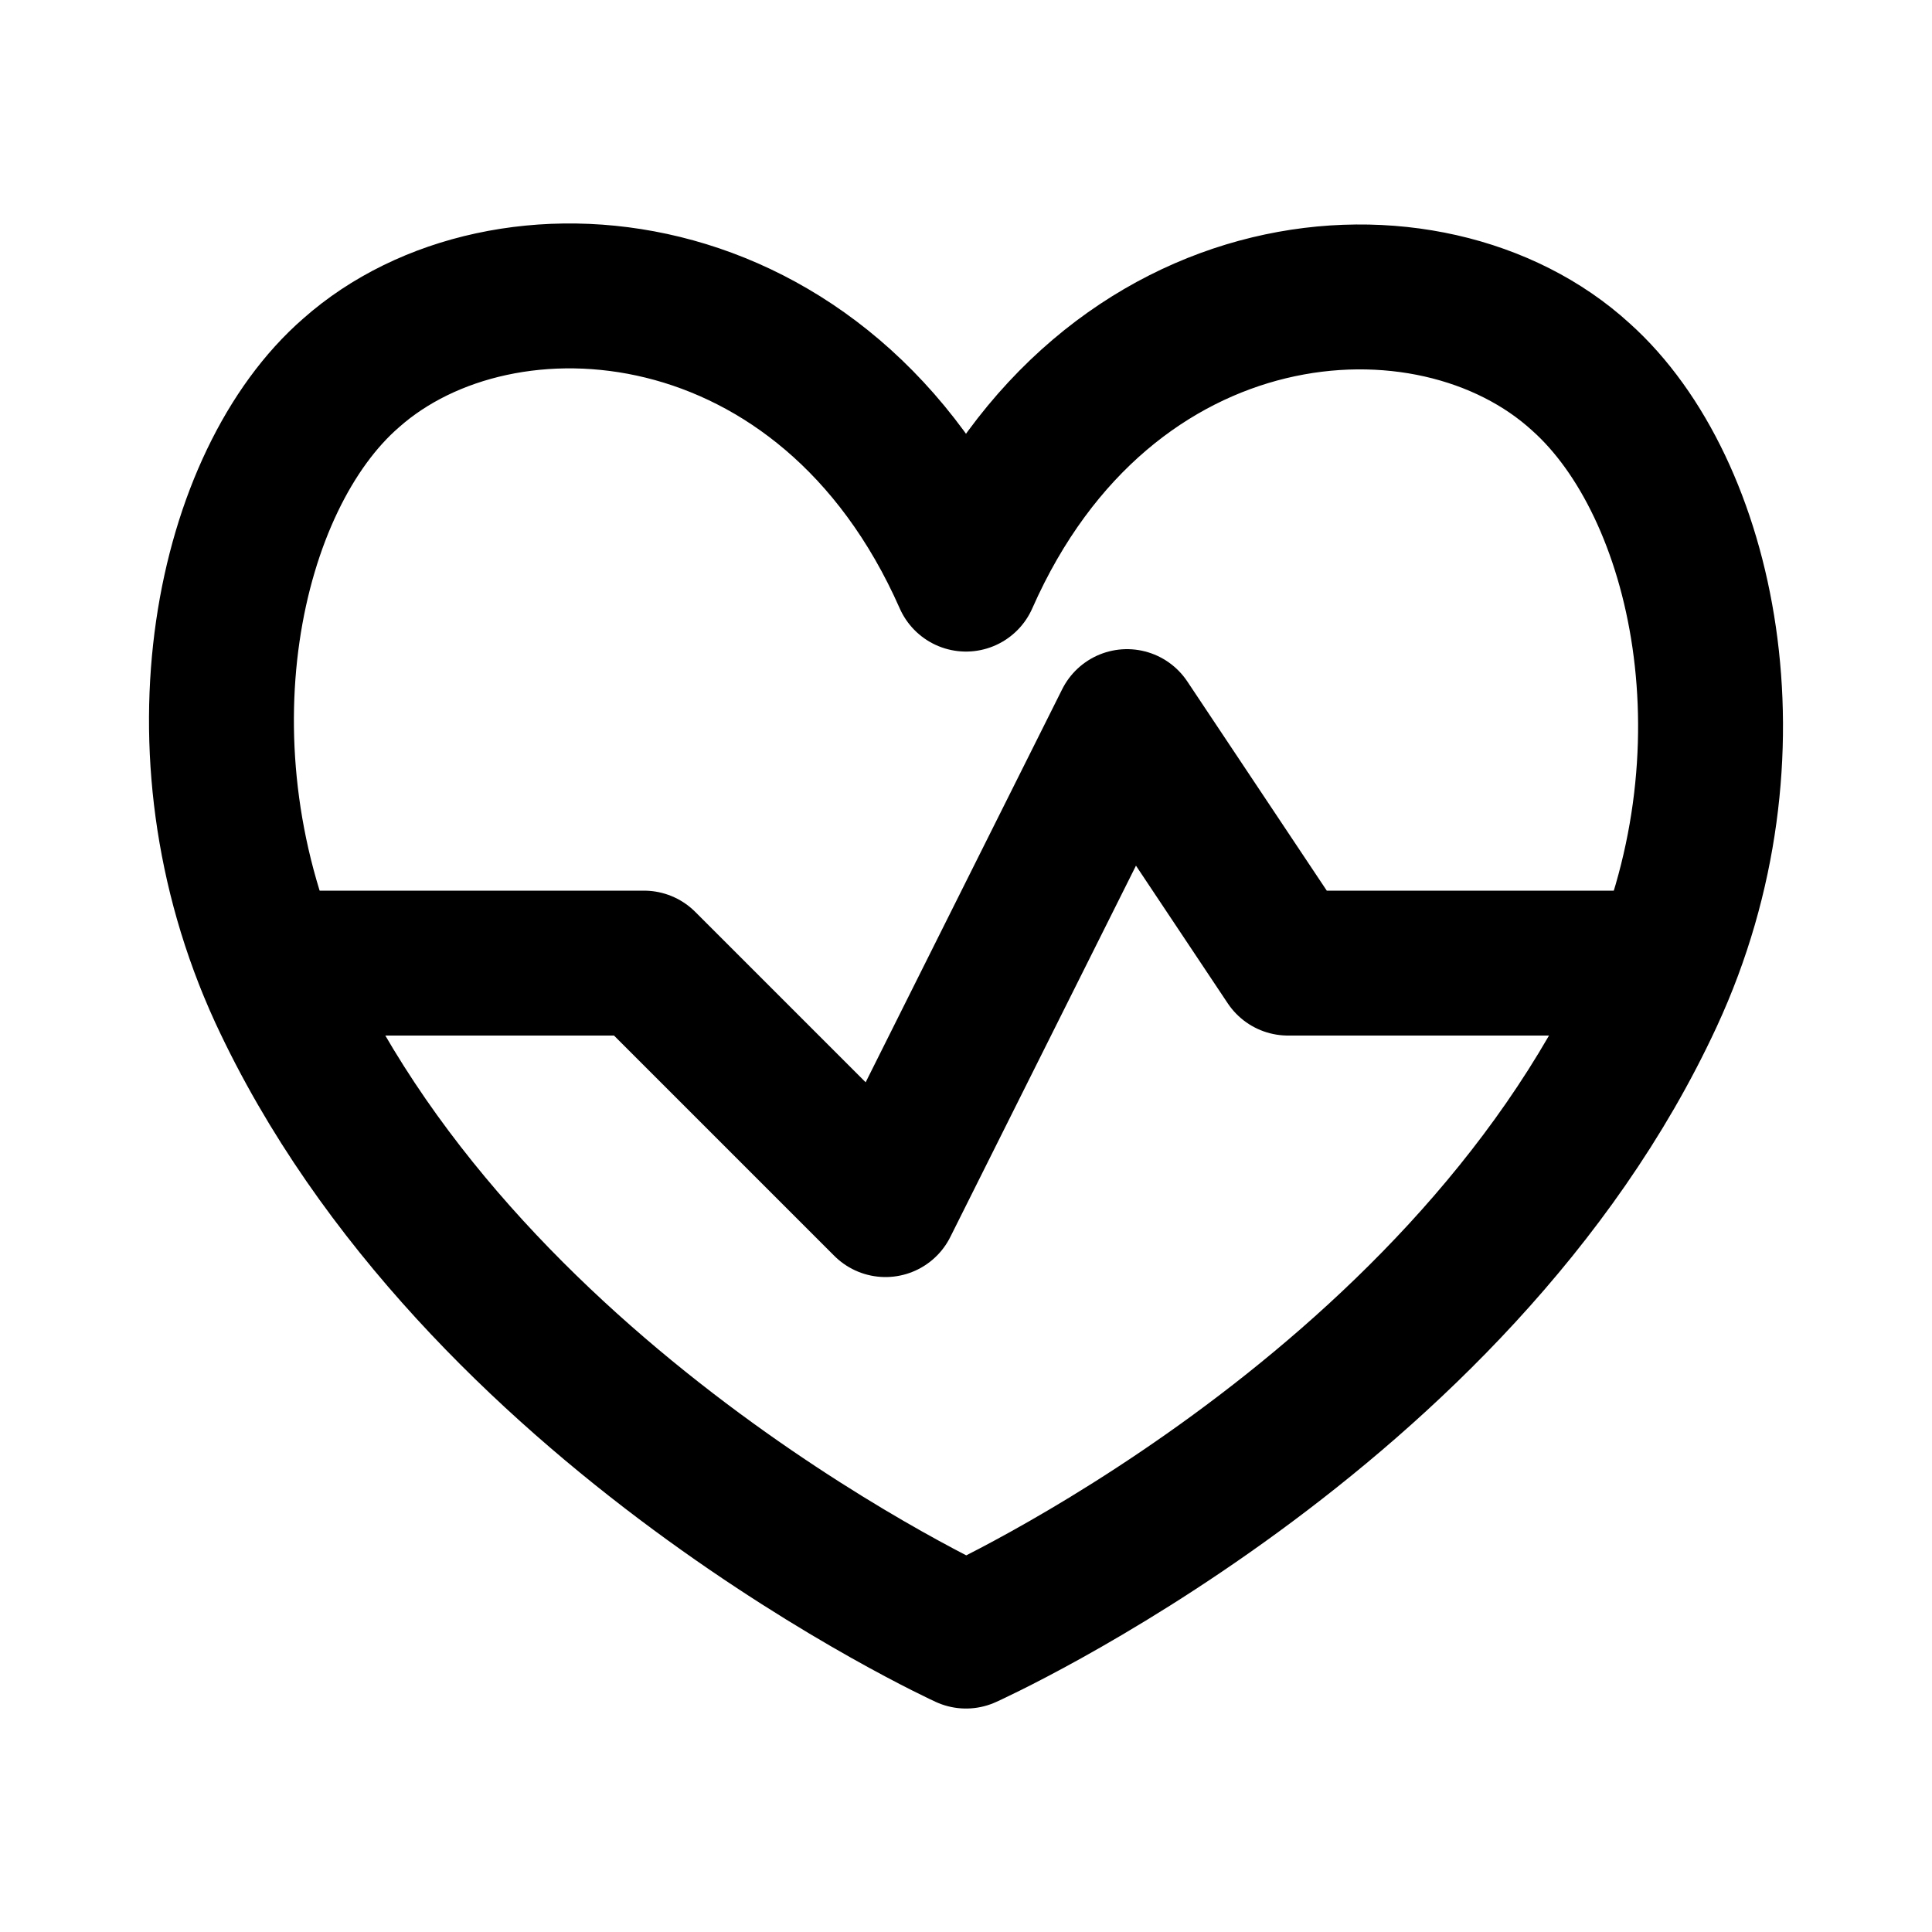
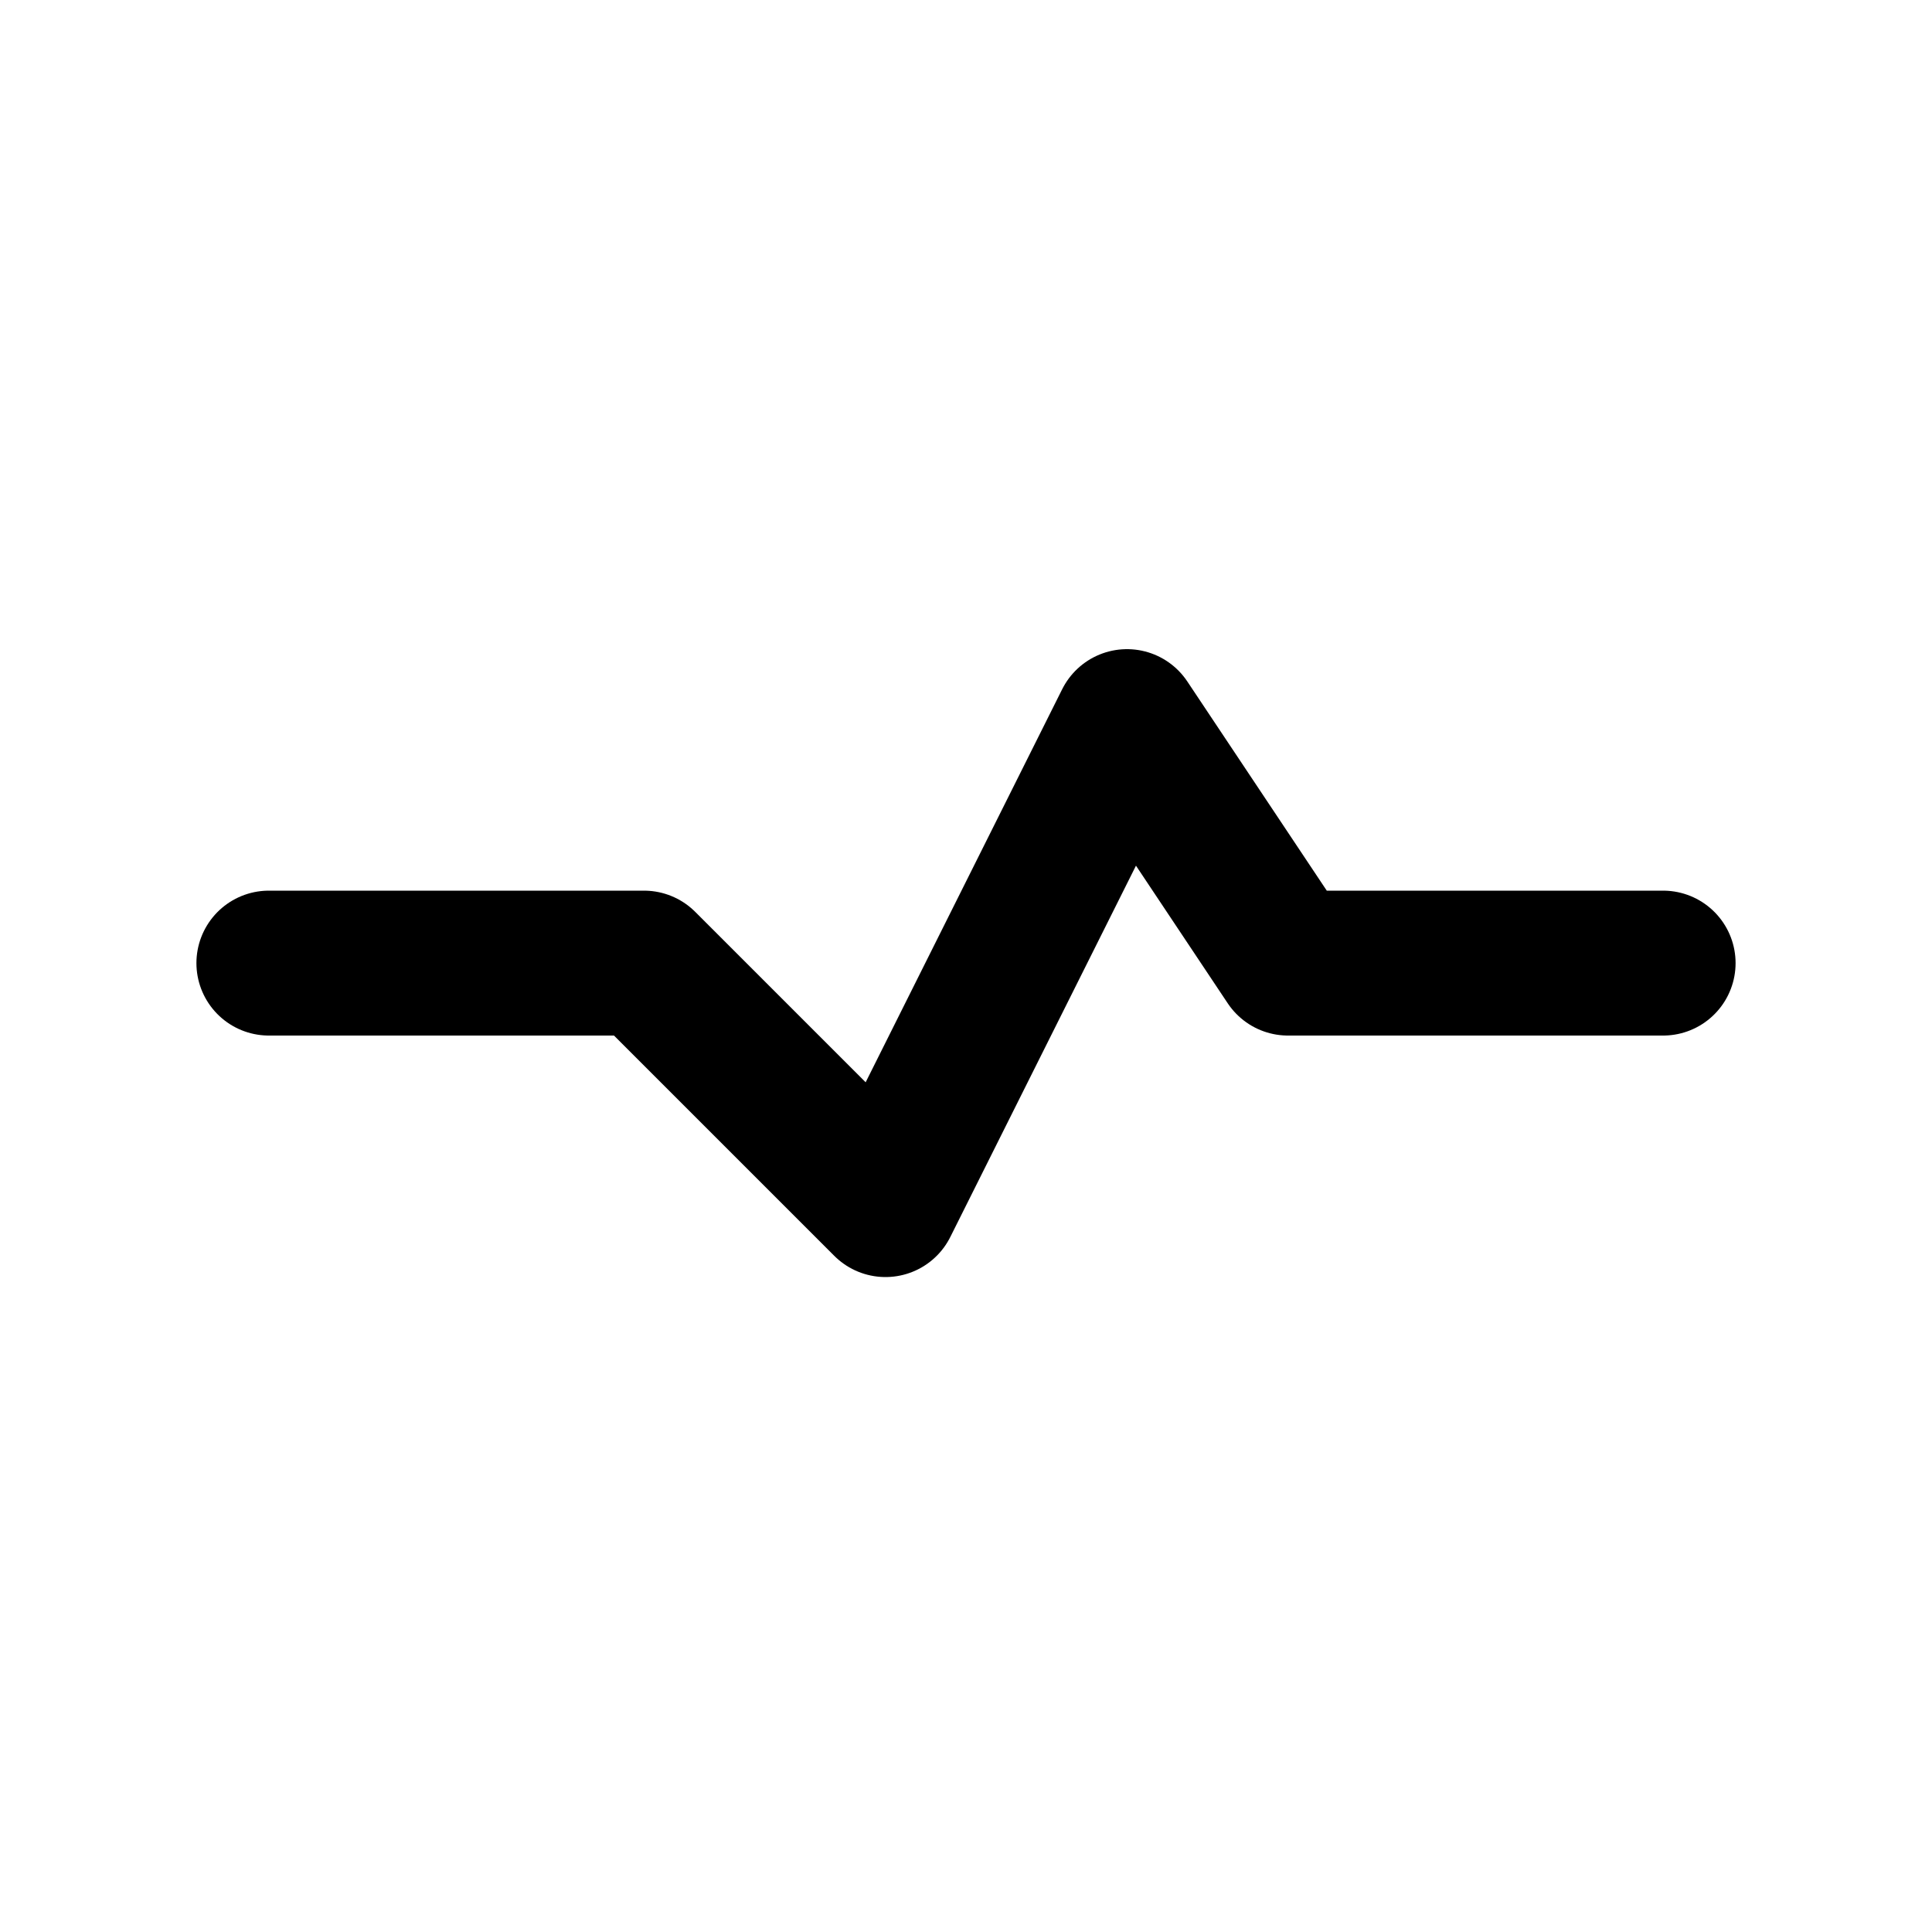
<svg xmlns="http://www.w3.org/2000/svg" width="24" height="24" viewBox="0 0 24 24" fill="none">
-   <path d="M12 7.194C10.27 3.274 6.24 2.964 4.36 4.634C2.83 5.964 2.1 9.294 3.49 12.324C5.9 17.534 12 20.324 12 20.324C12 20.324 18.1 17.584 20.51 12.374C21.9 9.374 21.17 6.054 19.64 4.684C17.76 2.964 13.73 3.274 12 7.194Z" stroke="black" stroke-width="1.8" stroke-linecap="round" stroke-linejoin="round" />
  <path d="M3.34 11.964H8L11 14.964L14 8.964L16 11.964H20.66" stroke="black" stroke-width="1.8" stroke-linecap="round" stroke-linejoin="round" />
</svg>